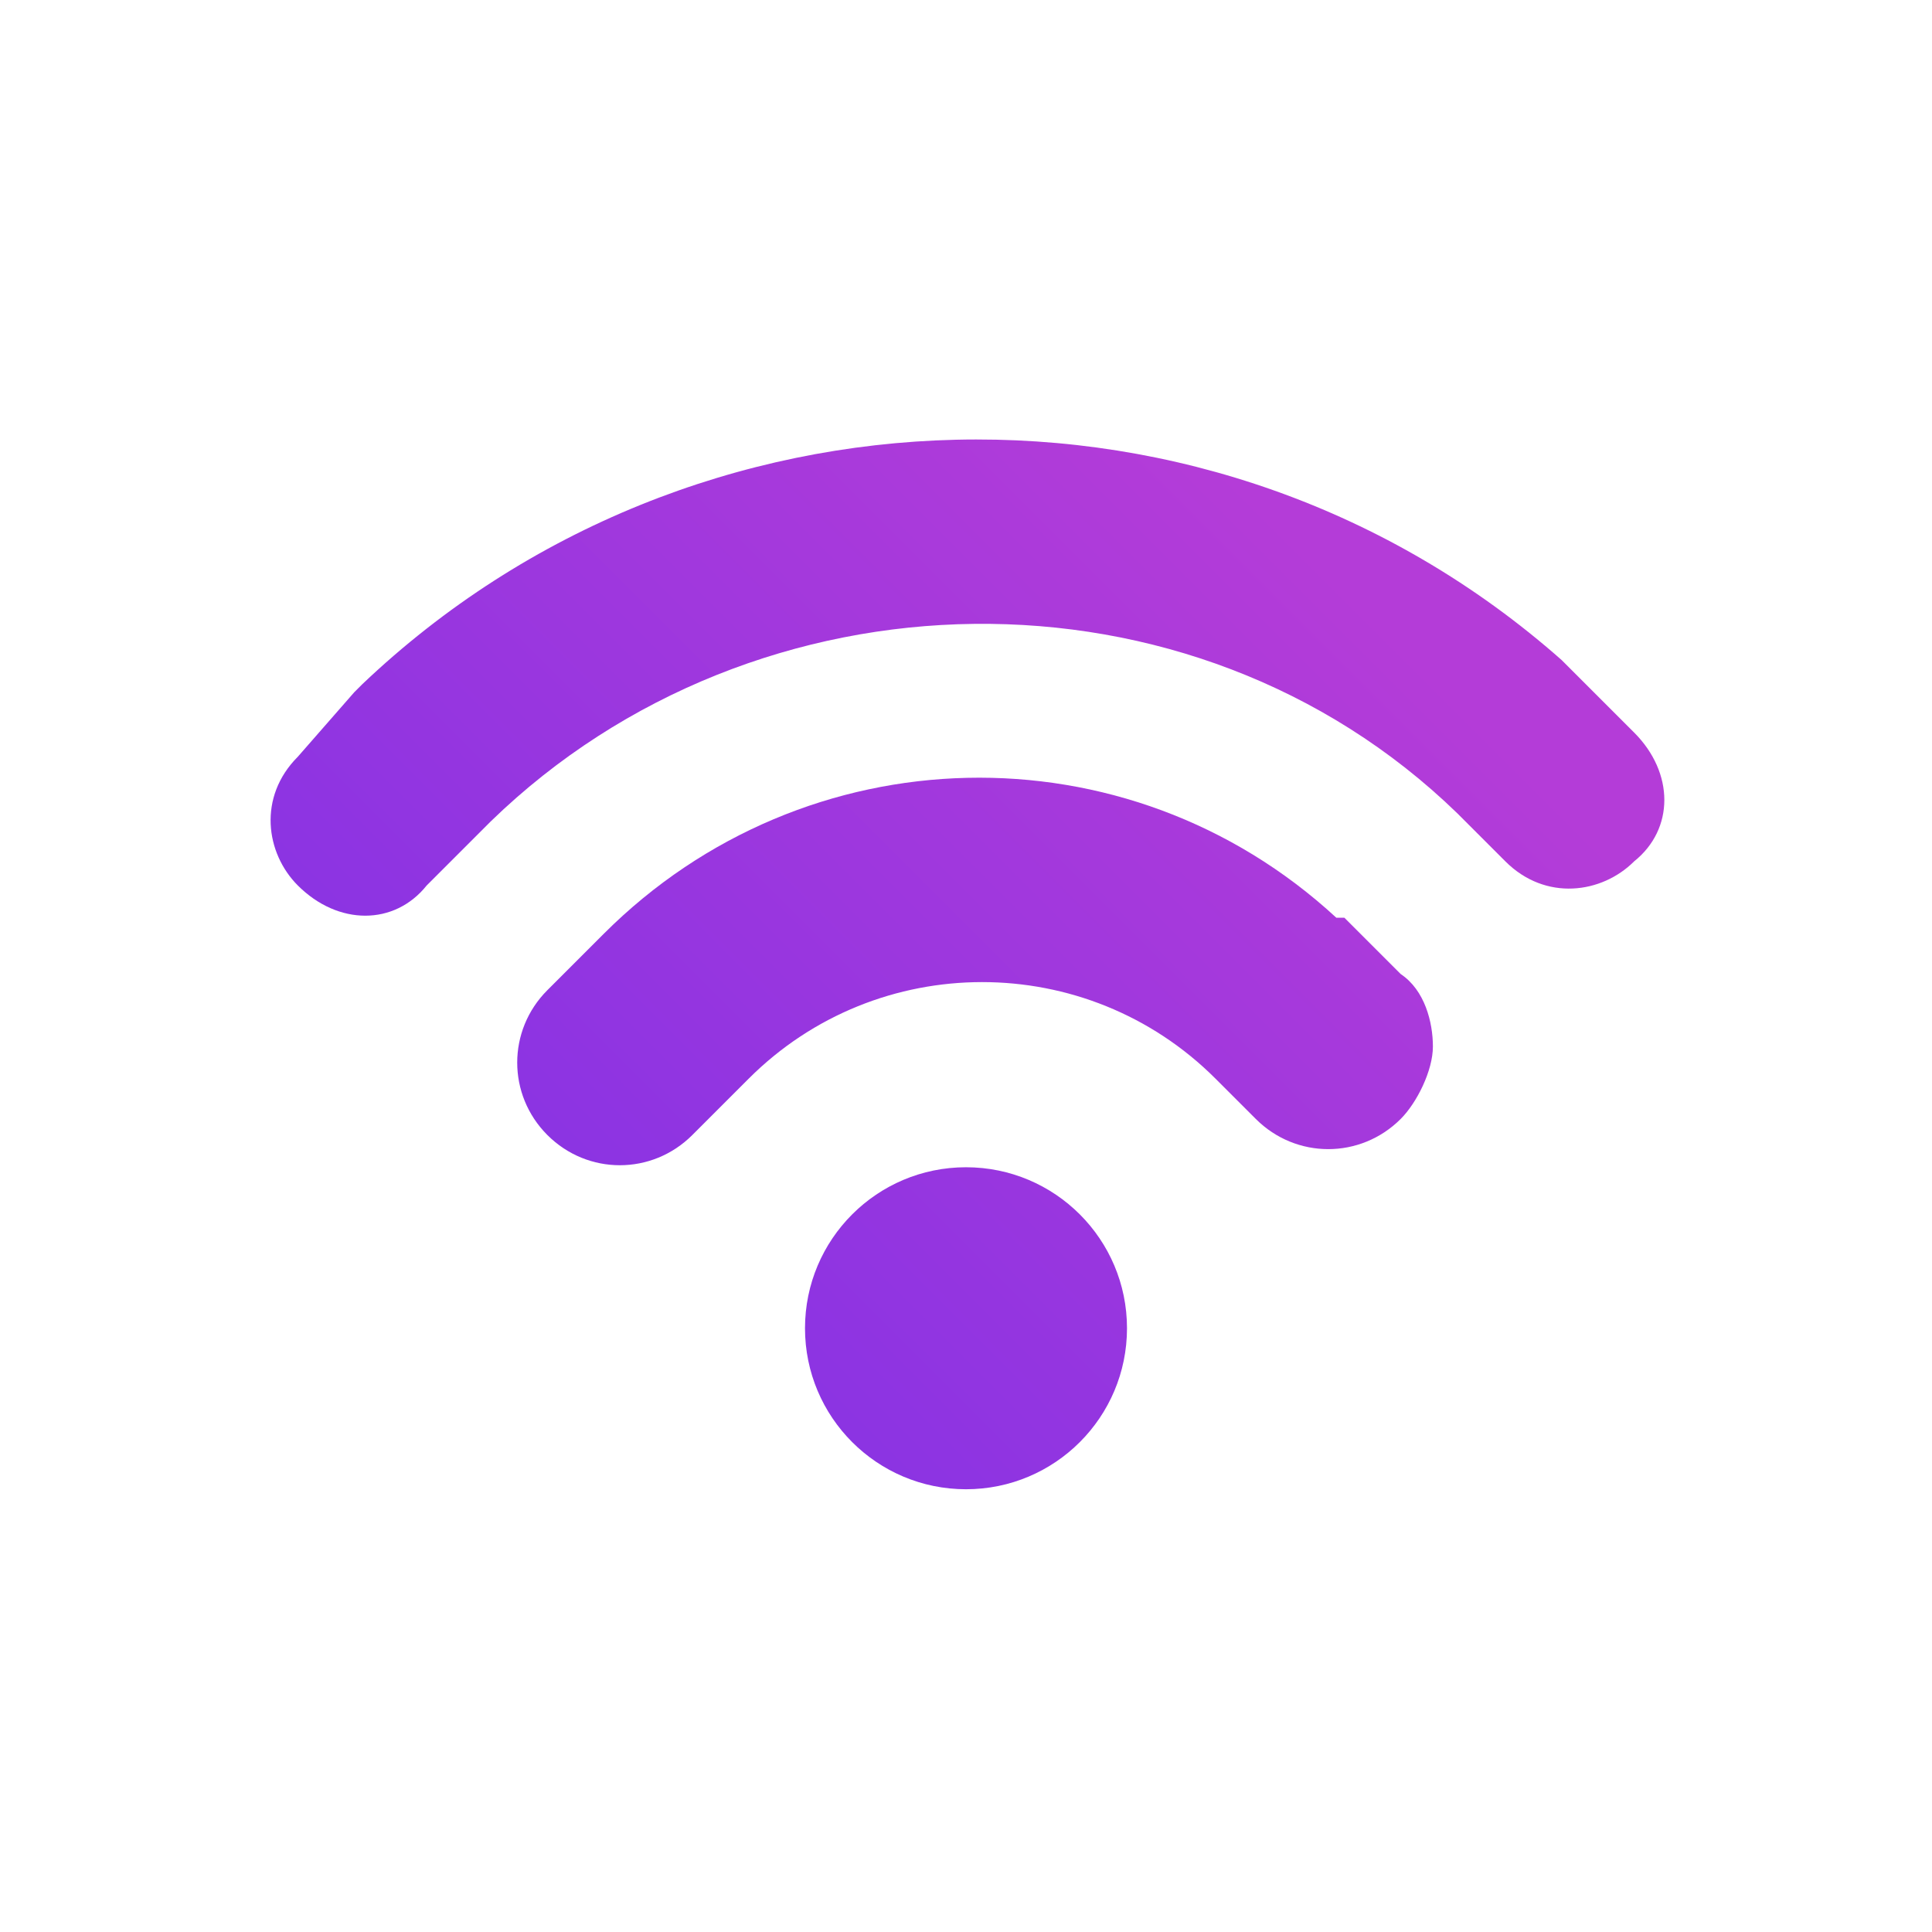
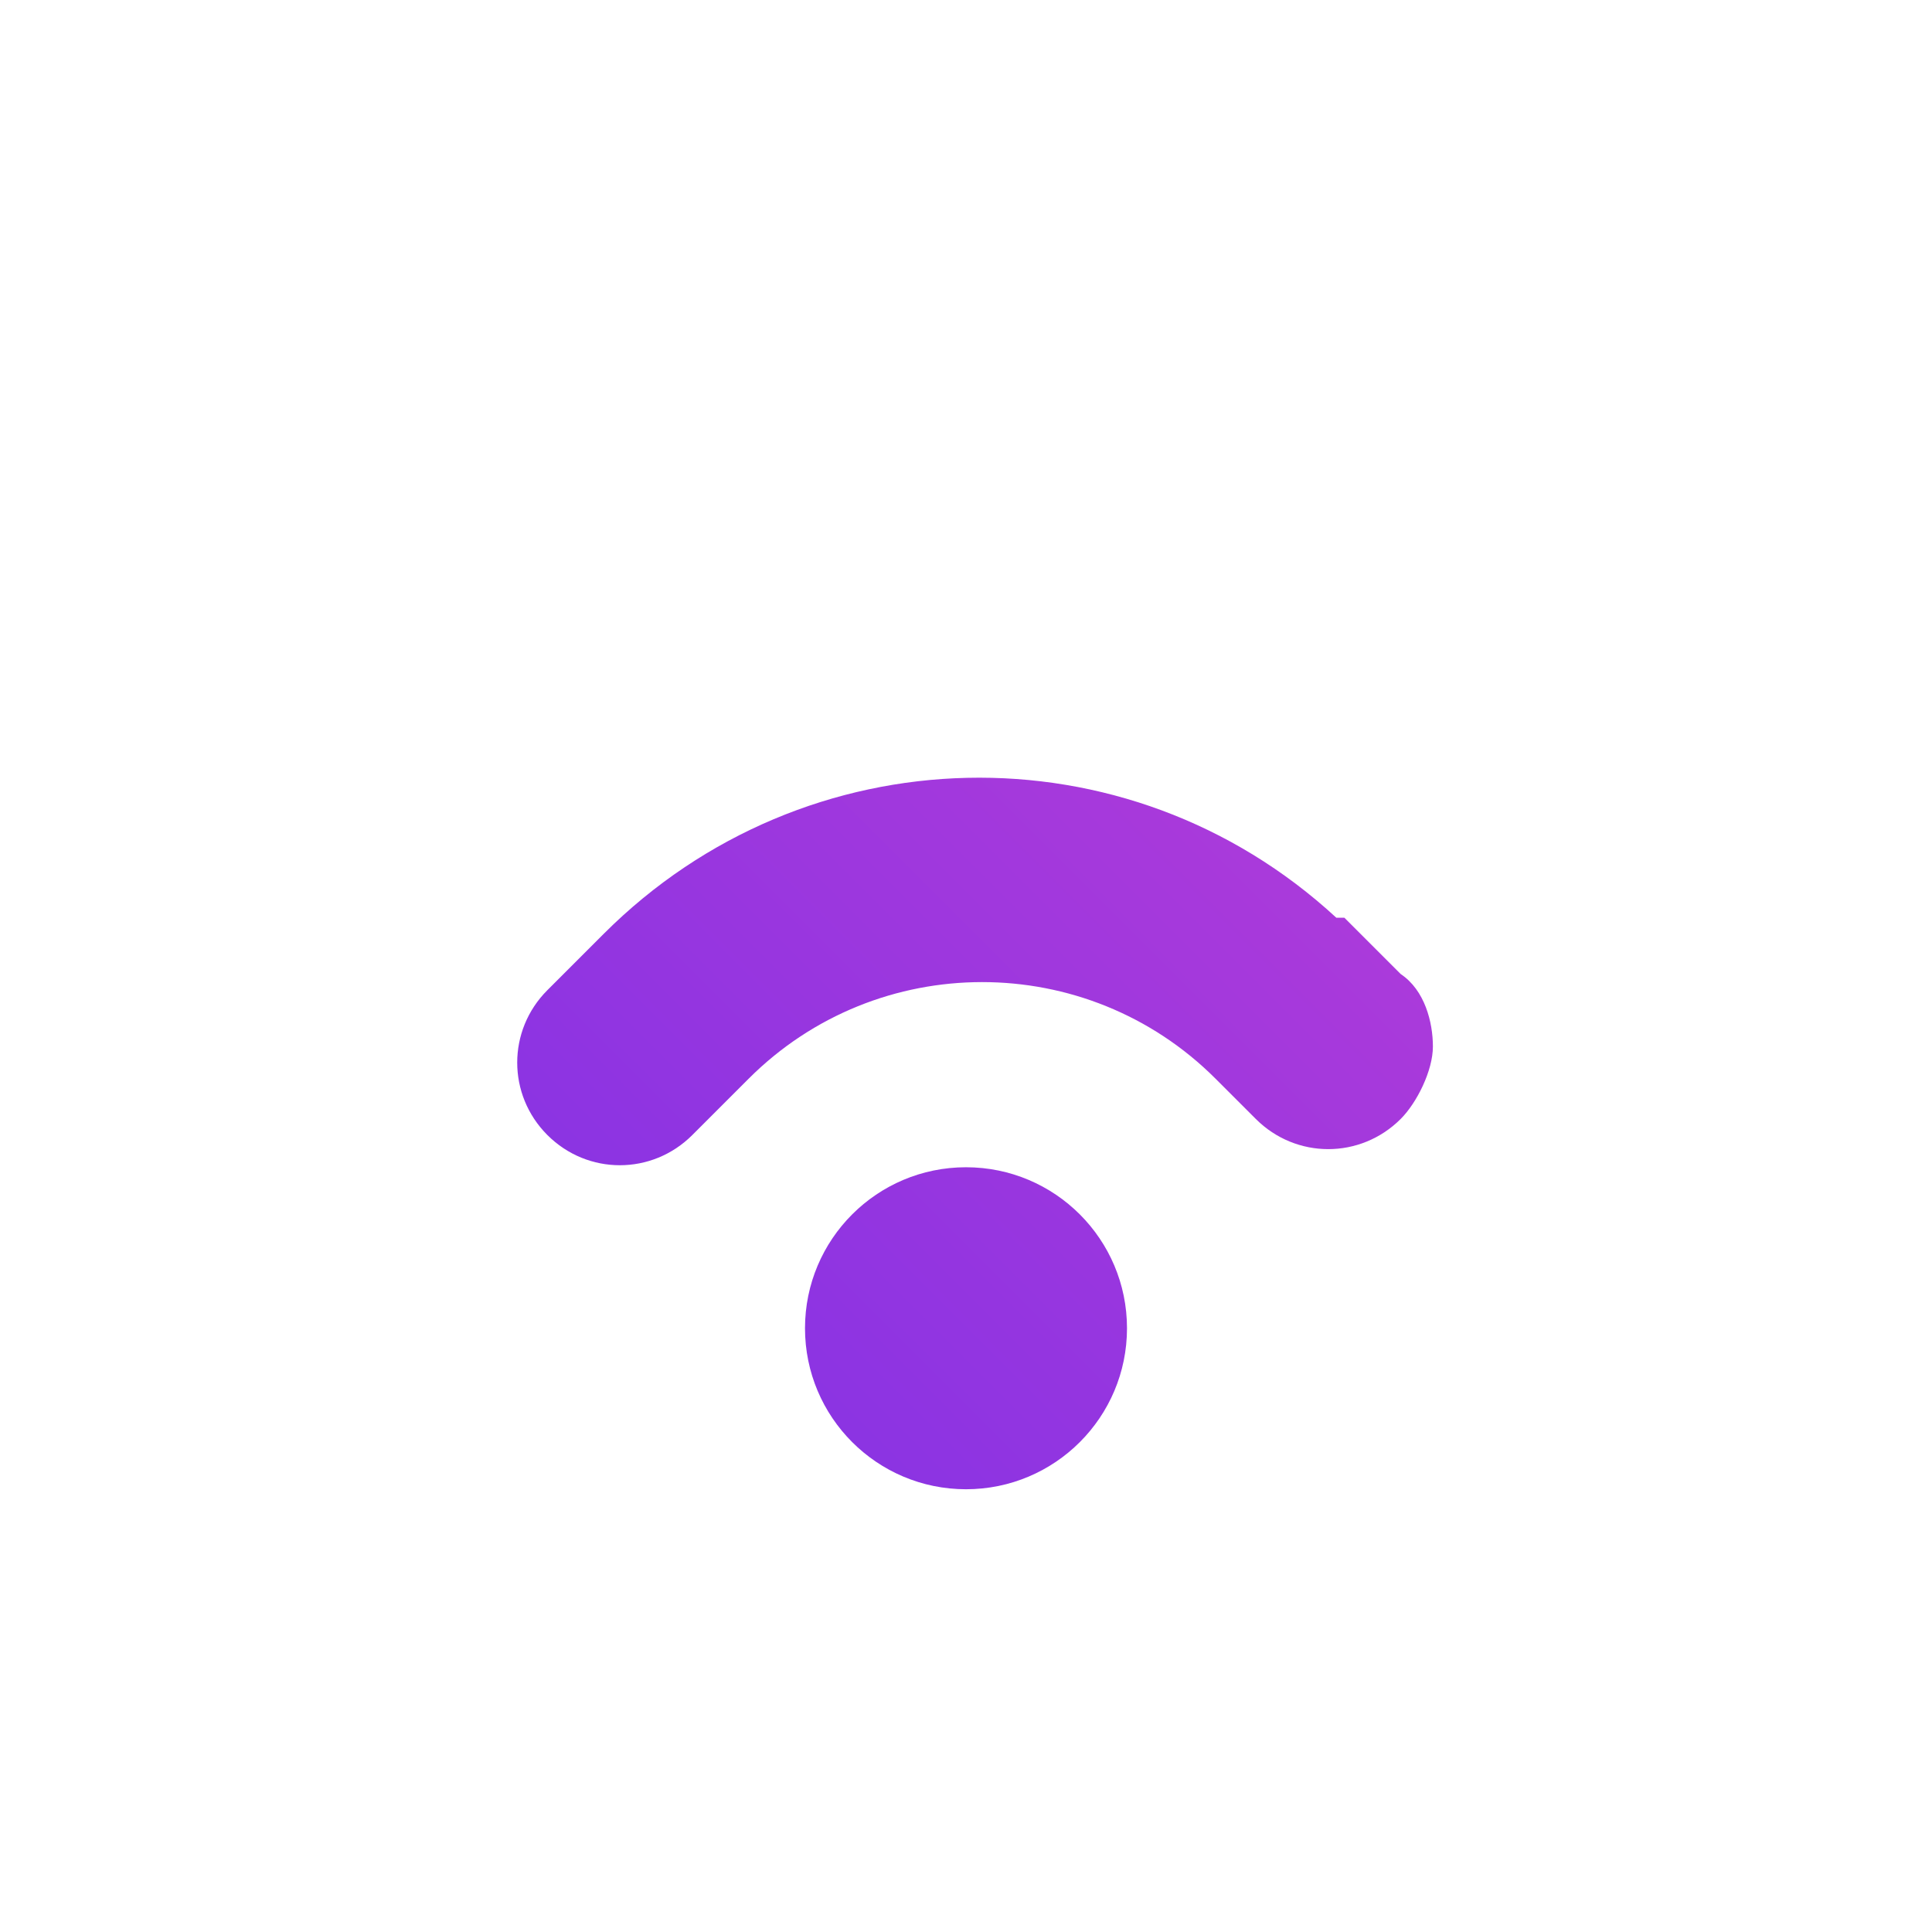
<svg xmlns="http://www.w3.org/2000/svg" version="1.1" id="Слой_1" x="0px" y="0px" viewBox="0 0 24 24" style="enable-background:new 0 0 24 24;" xml:space="preserve">
  <style type="text/css">
	.st0{fill:url(#SVGID_1_);}
	.st1{fill:url(#SVGID_2_);}
	.st2{fill:url(#SVGID_3_);}
</style>
  <g id="_x30_2-2">
    <g>
      <linearGradient id="SVGID_1_" gradientUnits="userSpaceOnUse" x1="10.062" y1="18.482" x2="18.991" y2="9.553">
        <stop offset="0" style="stop-color:#8933E3" />
        <stop offset="1" style="stop-color:#B43CD8" />
      </linearGradient>
      <circle class="st0" cx="12" cy="16.5" r="2" />
      <linearGradient id="SVGID_2_" gradientUnits="userSpaceOnUse" x1="8.392" y1="16.812" x2="17.321" y2="7.883">
        <stop offset="0" style="stop-color:#8933E3" />
        <stop offset="1" style="stop-color:#B43CD8" />
      </linearGradient>
      <path class="st1" d="M16.9,11.6C16.9,11.6,16.8,11.6,16.9,11.6l-0.2-0.2c0,0,0,0-0.1,0C14,9,10,9.1,7.5,11.6l-0.3,0.3l-0.4,0.4    c-0.5,0.5-0.5,1.3,0,1.8c0.5,0.5,1.3,0.5,1.8,0l0.7-0.7c1.6-1.6,4.2-1.6,5.8,0l0.5,0.5c0.5,0.5,1.3,0.5,1.8,0    c0.2-0.2,0.4-0.6,0.4-0.9c0-0.3-0.1-0.7-0.4-0.9L16.9,11.6z" />
      <linearGradient id="SVGID_3_" gradientUnits="userSpaceOnUse" x1="6.815" y1="15.236" x2="15.744" y2="6.307">
        <stop offset="0" style="stop-color:#8933E3" />
        <stop offset="1" style="stop-color:#B43CD8" />
      </linearGradient>
-       <path class="st2" d="M20.3,9.1l-0.4-0.4c0,0,0,0,0,0l-0.3-0.3c-0.1-0.1-0.1-0.1-0.2-0.2C15.1,4.4,8.6,4.6,4.5,8.5c0,0,0,0-0.1,0.1    L3.7,9.4c-0.5,0.5-0.4,1.2,0,1.6c0.5,0.5,1.2,0.5,1.6,0l0.8-0.8c0,0,0,0,0,0c3.3-3.2,8.7-3.3,12-0.1l0.6,0.6    c0.5,0.5,1.2,0.4,1.6,0C20.8,10.3,20.8,9.6,20.3,9.1z" />
    </g>
  </g>
</svg>